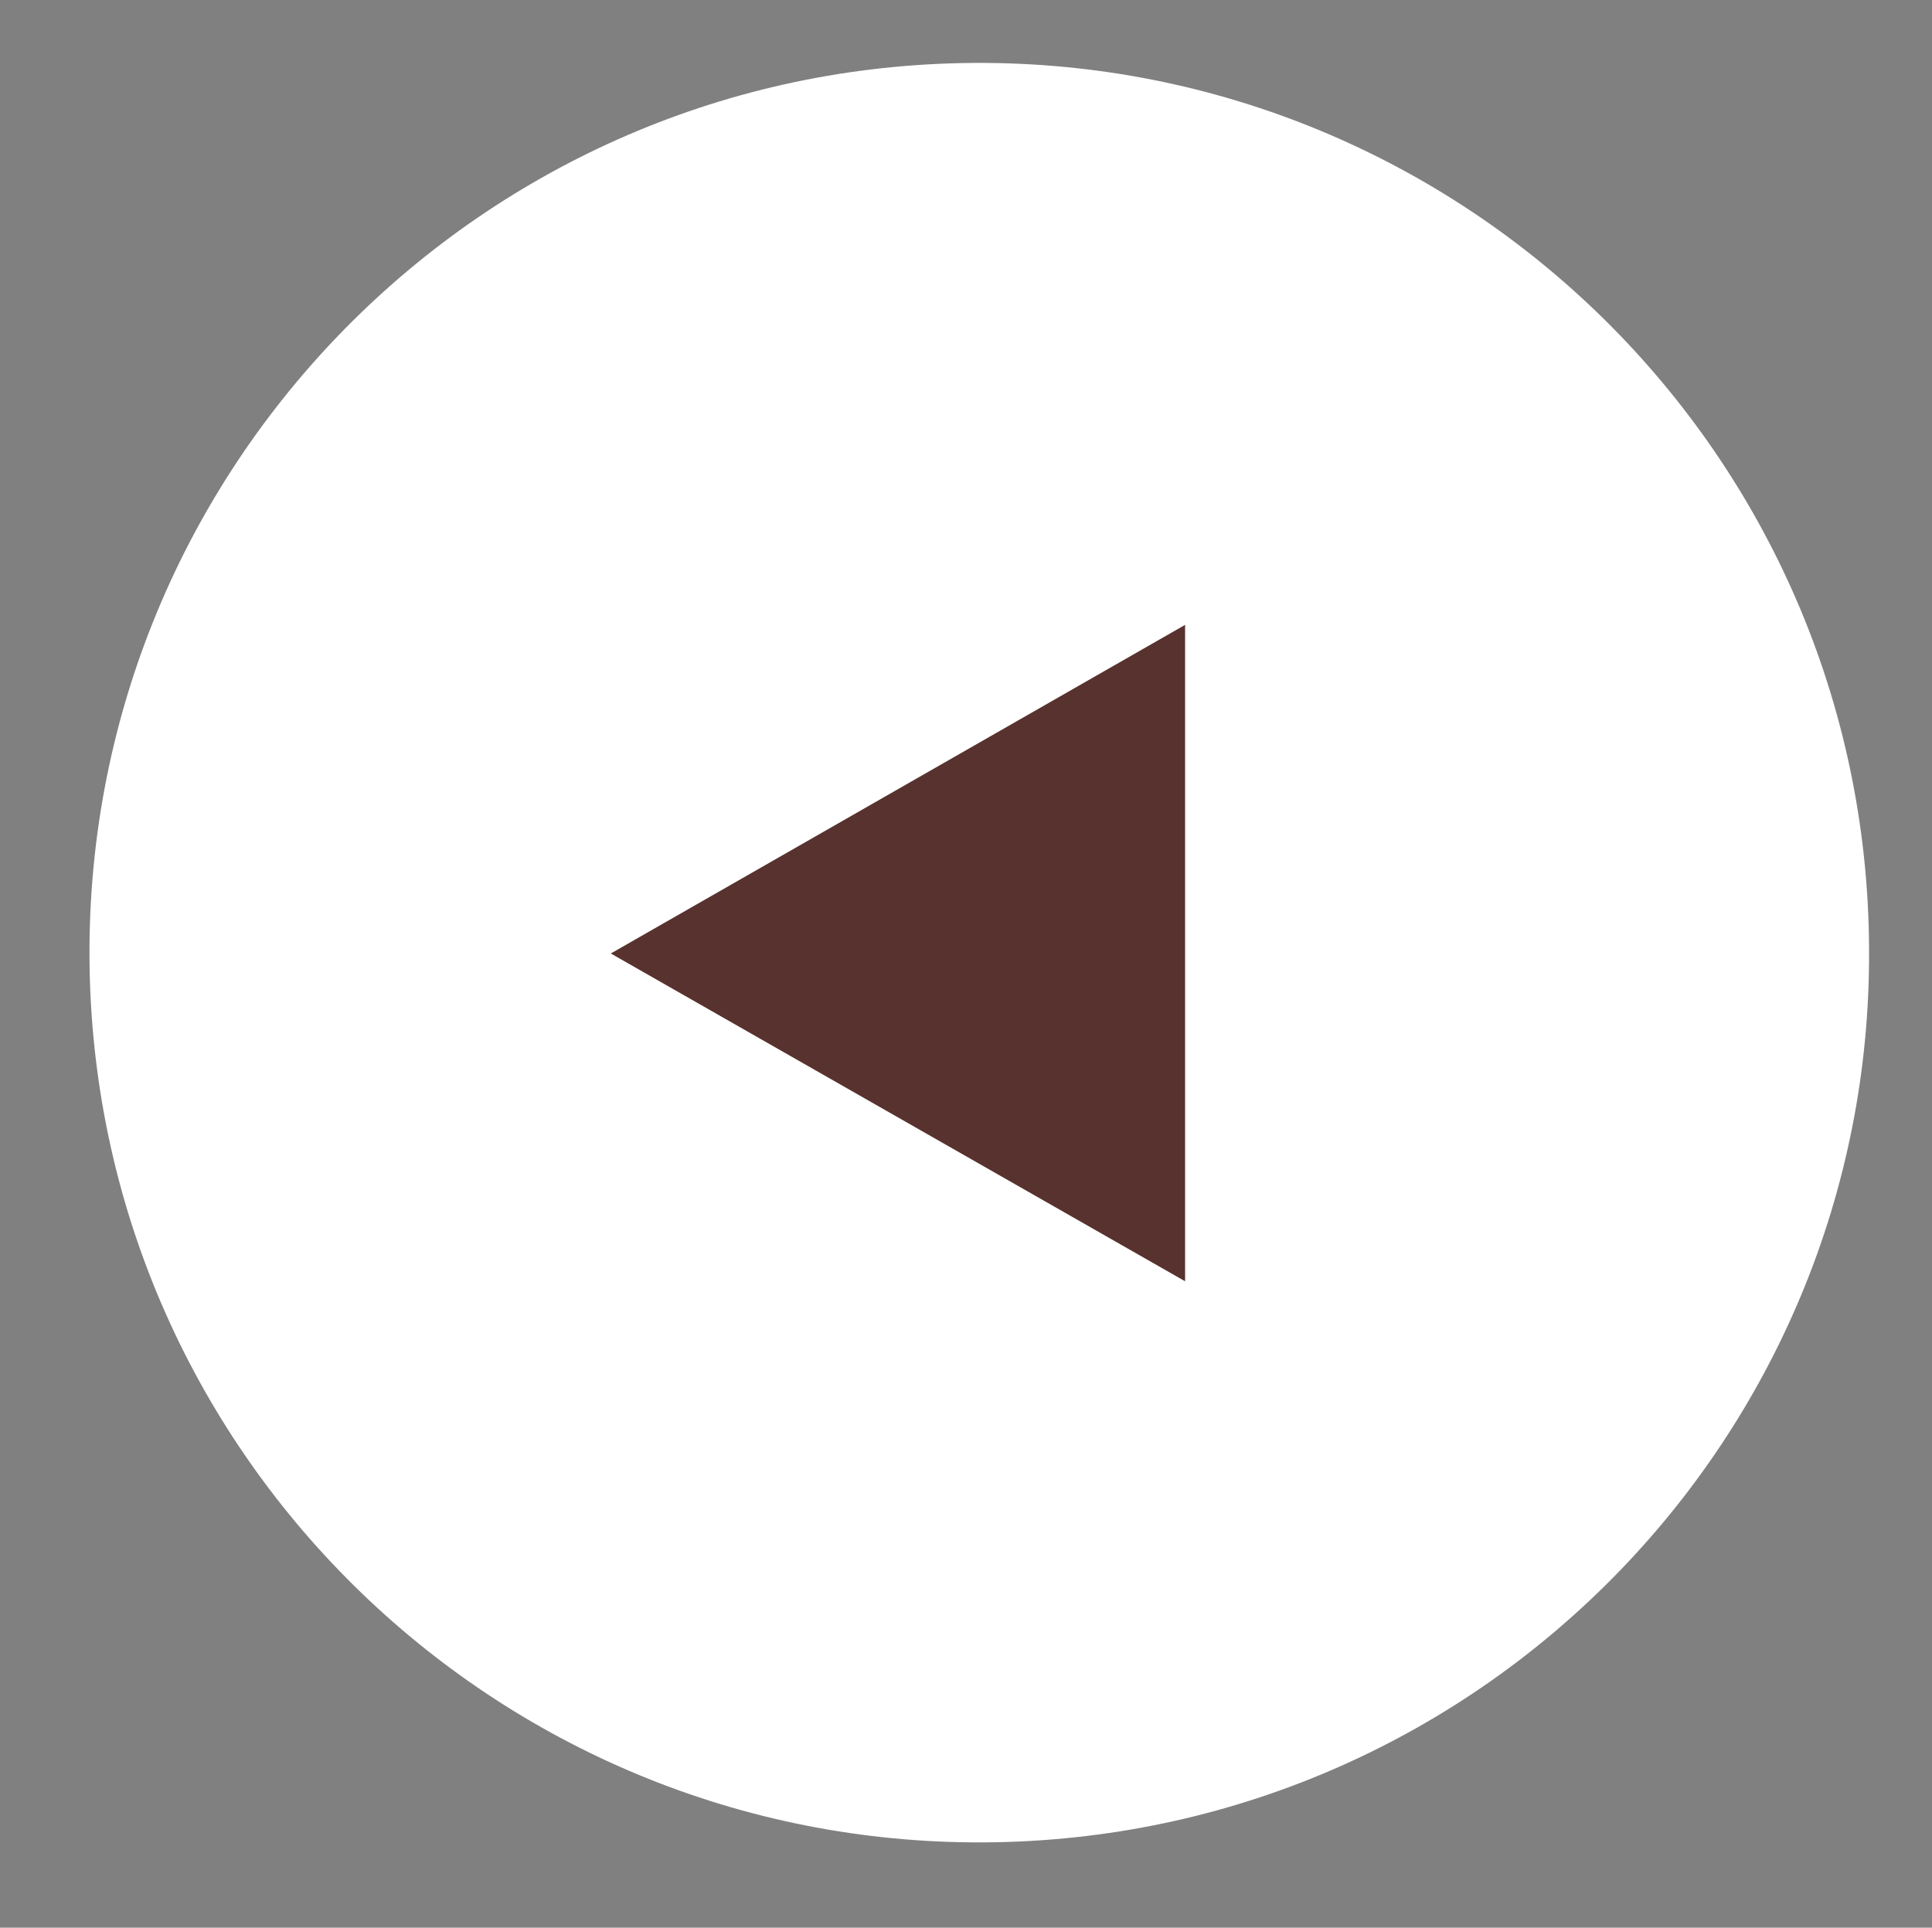
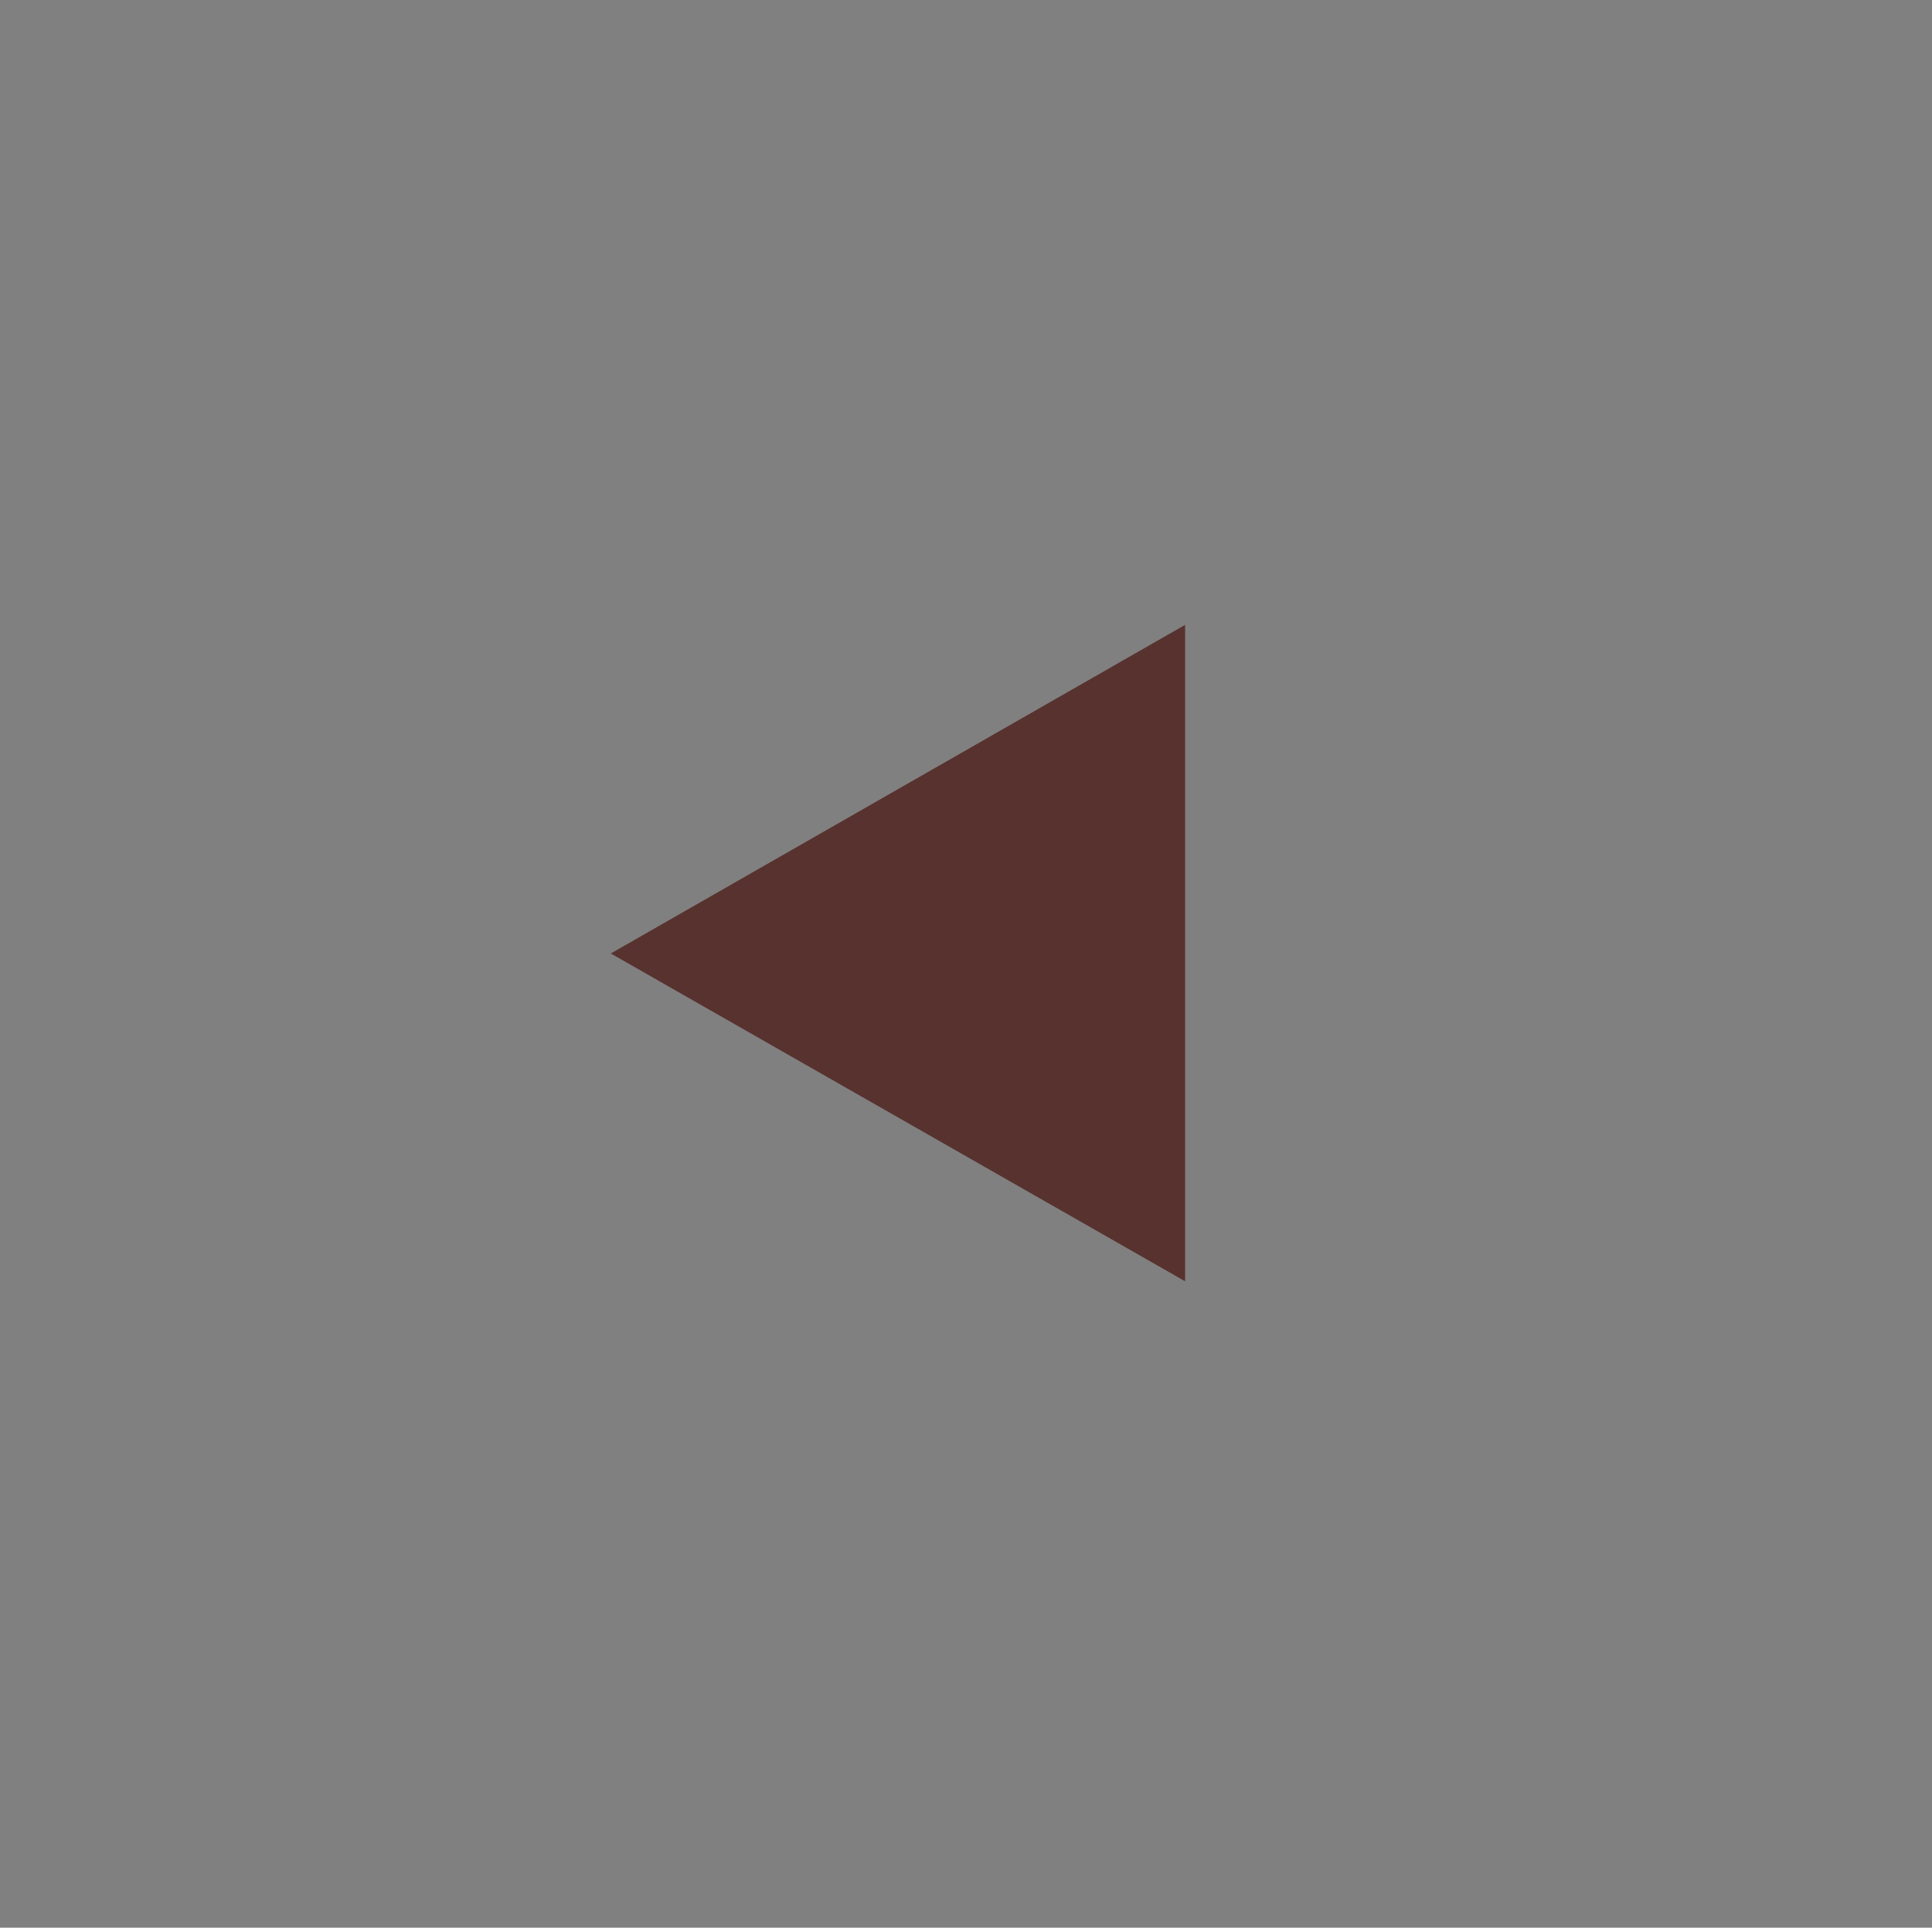
<svg xmlns="http://www.w3.org/2000/svg" id="Layer_1" viewBox="0 0 23.28 23.23">
  <rect x="0" y="0" width="23.28" height="23.23" fill="#808080" stroke="none" />
  <defs>
    <style>.cls-1{fill:#58322e;}.cls-2{fill:#fff;}</style>
  </defs>
  <g id="Component_8_1">
    <g id="Group_28">
-       <path id="Path_66" class="cls-2" d="M12,22.2c-5.92,.11-10.81-4.6-10.92-10.52C.97,5.76,5.68,.87,11.6,.76c5.92-.11,10.81,4.6,10.92,10.52,0,0,0,.01,0,.02,.11,5.91-4.6,10.79-10.52,10.9,0,0,0,0,0,0Z" />
      <path id="Polygon_1" class="cls-1" d="M7.36,11.49l6.92-3.96v7.91l-6.92-3.95Z" />
    </g>
  </g>
</svg>